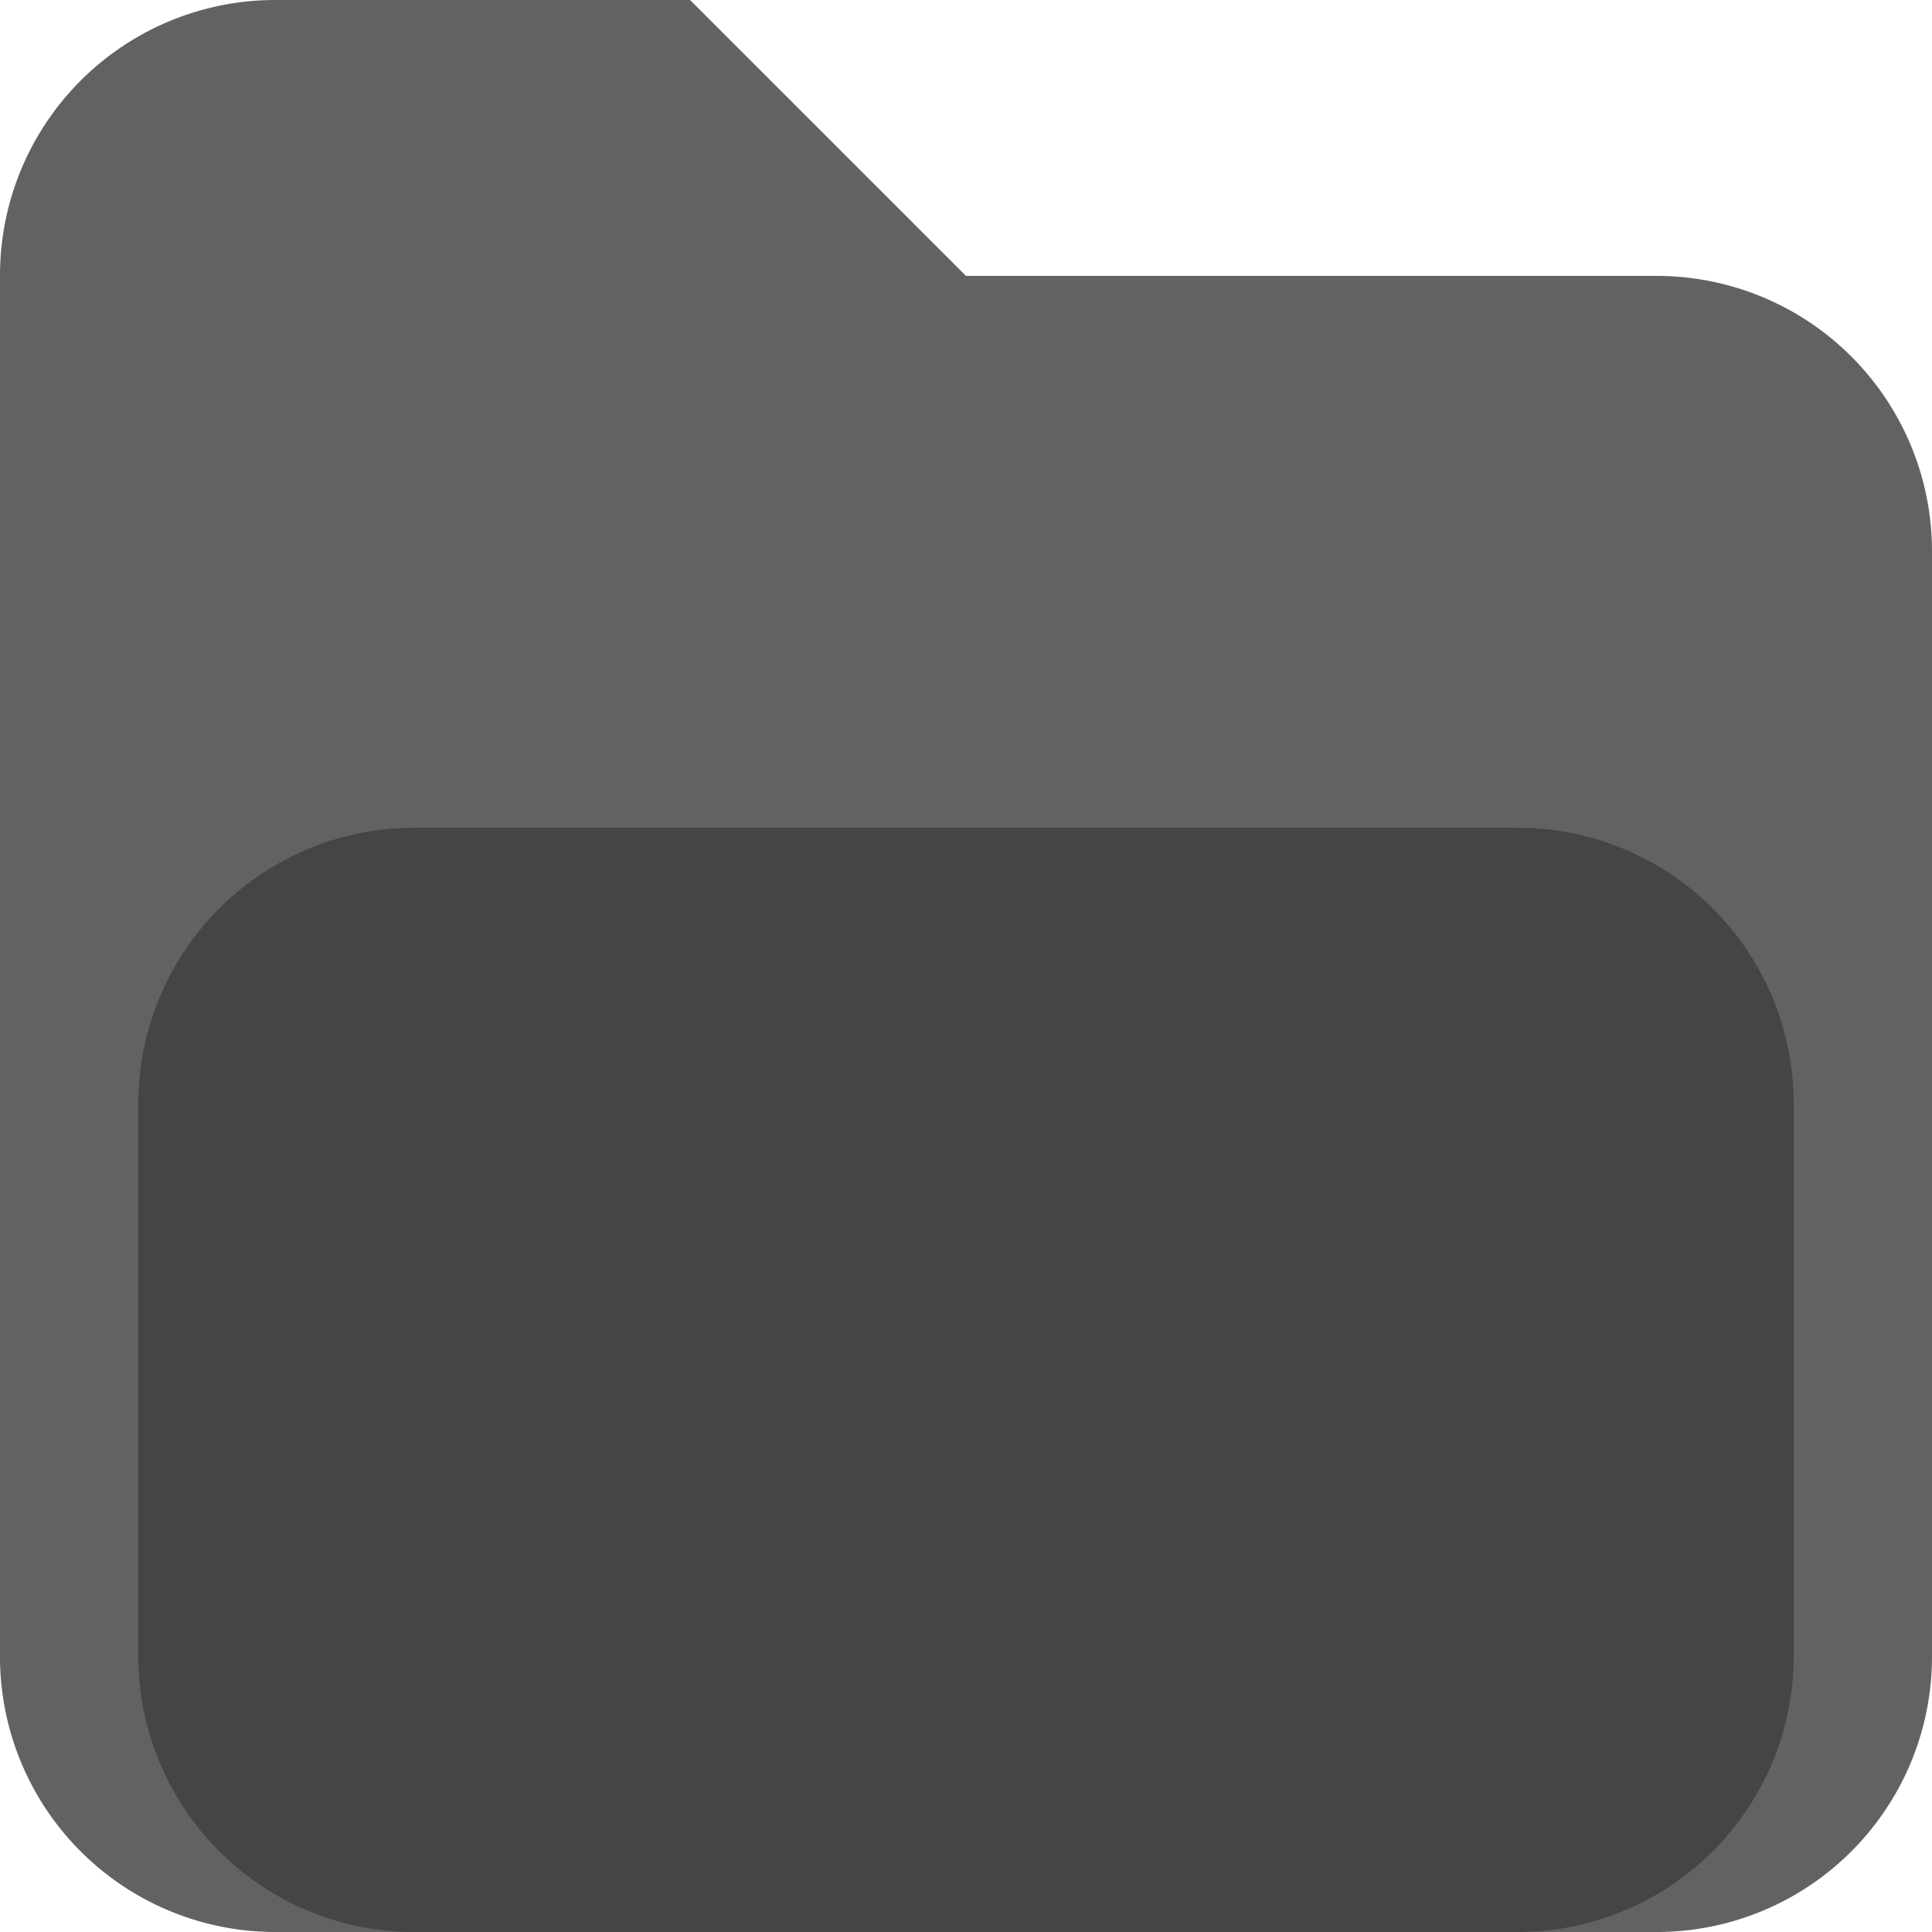
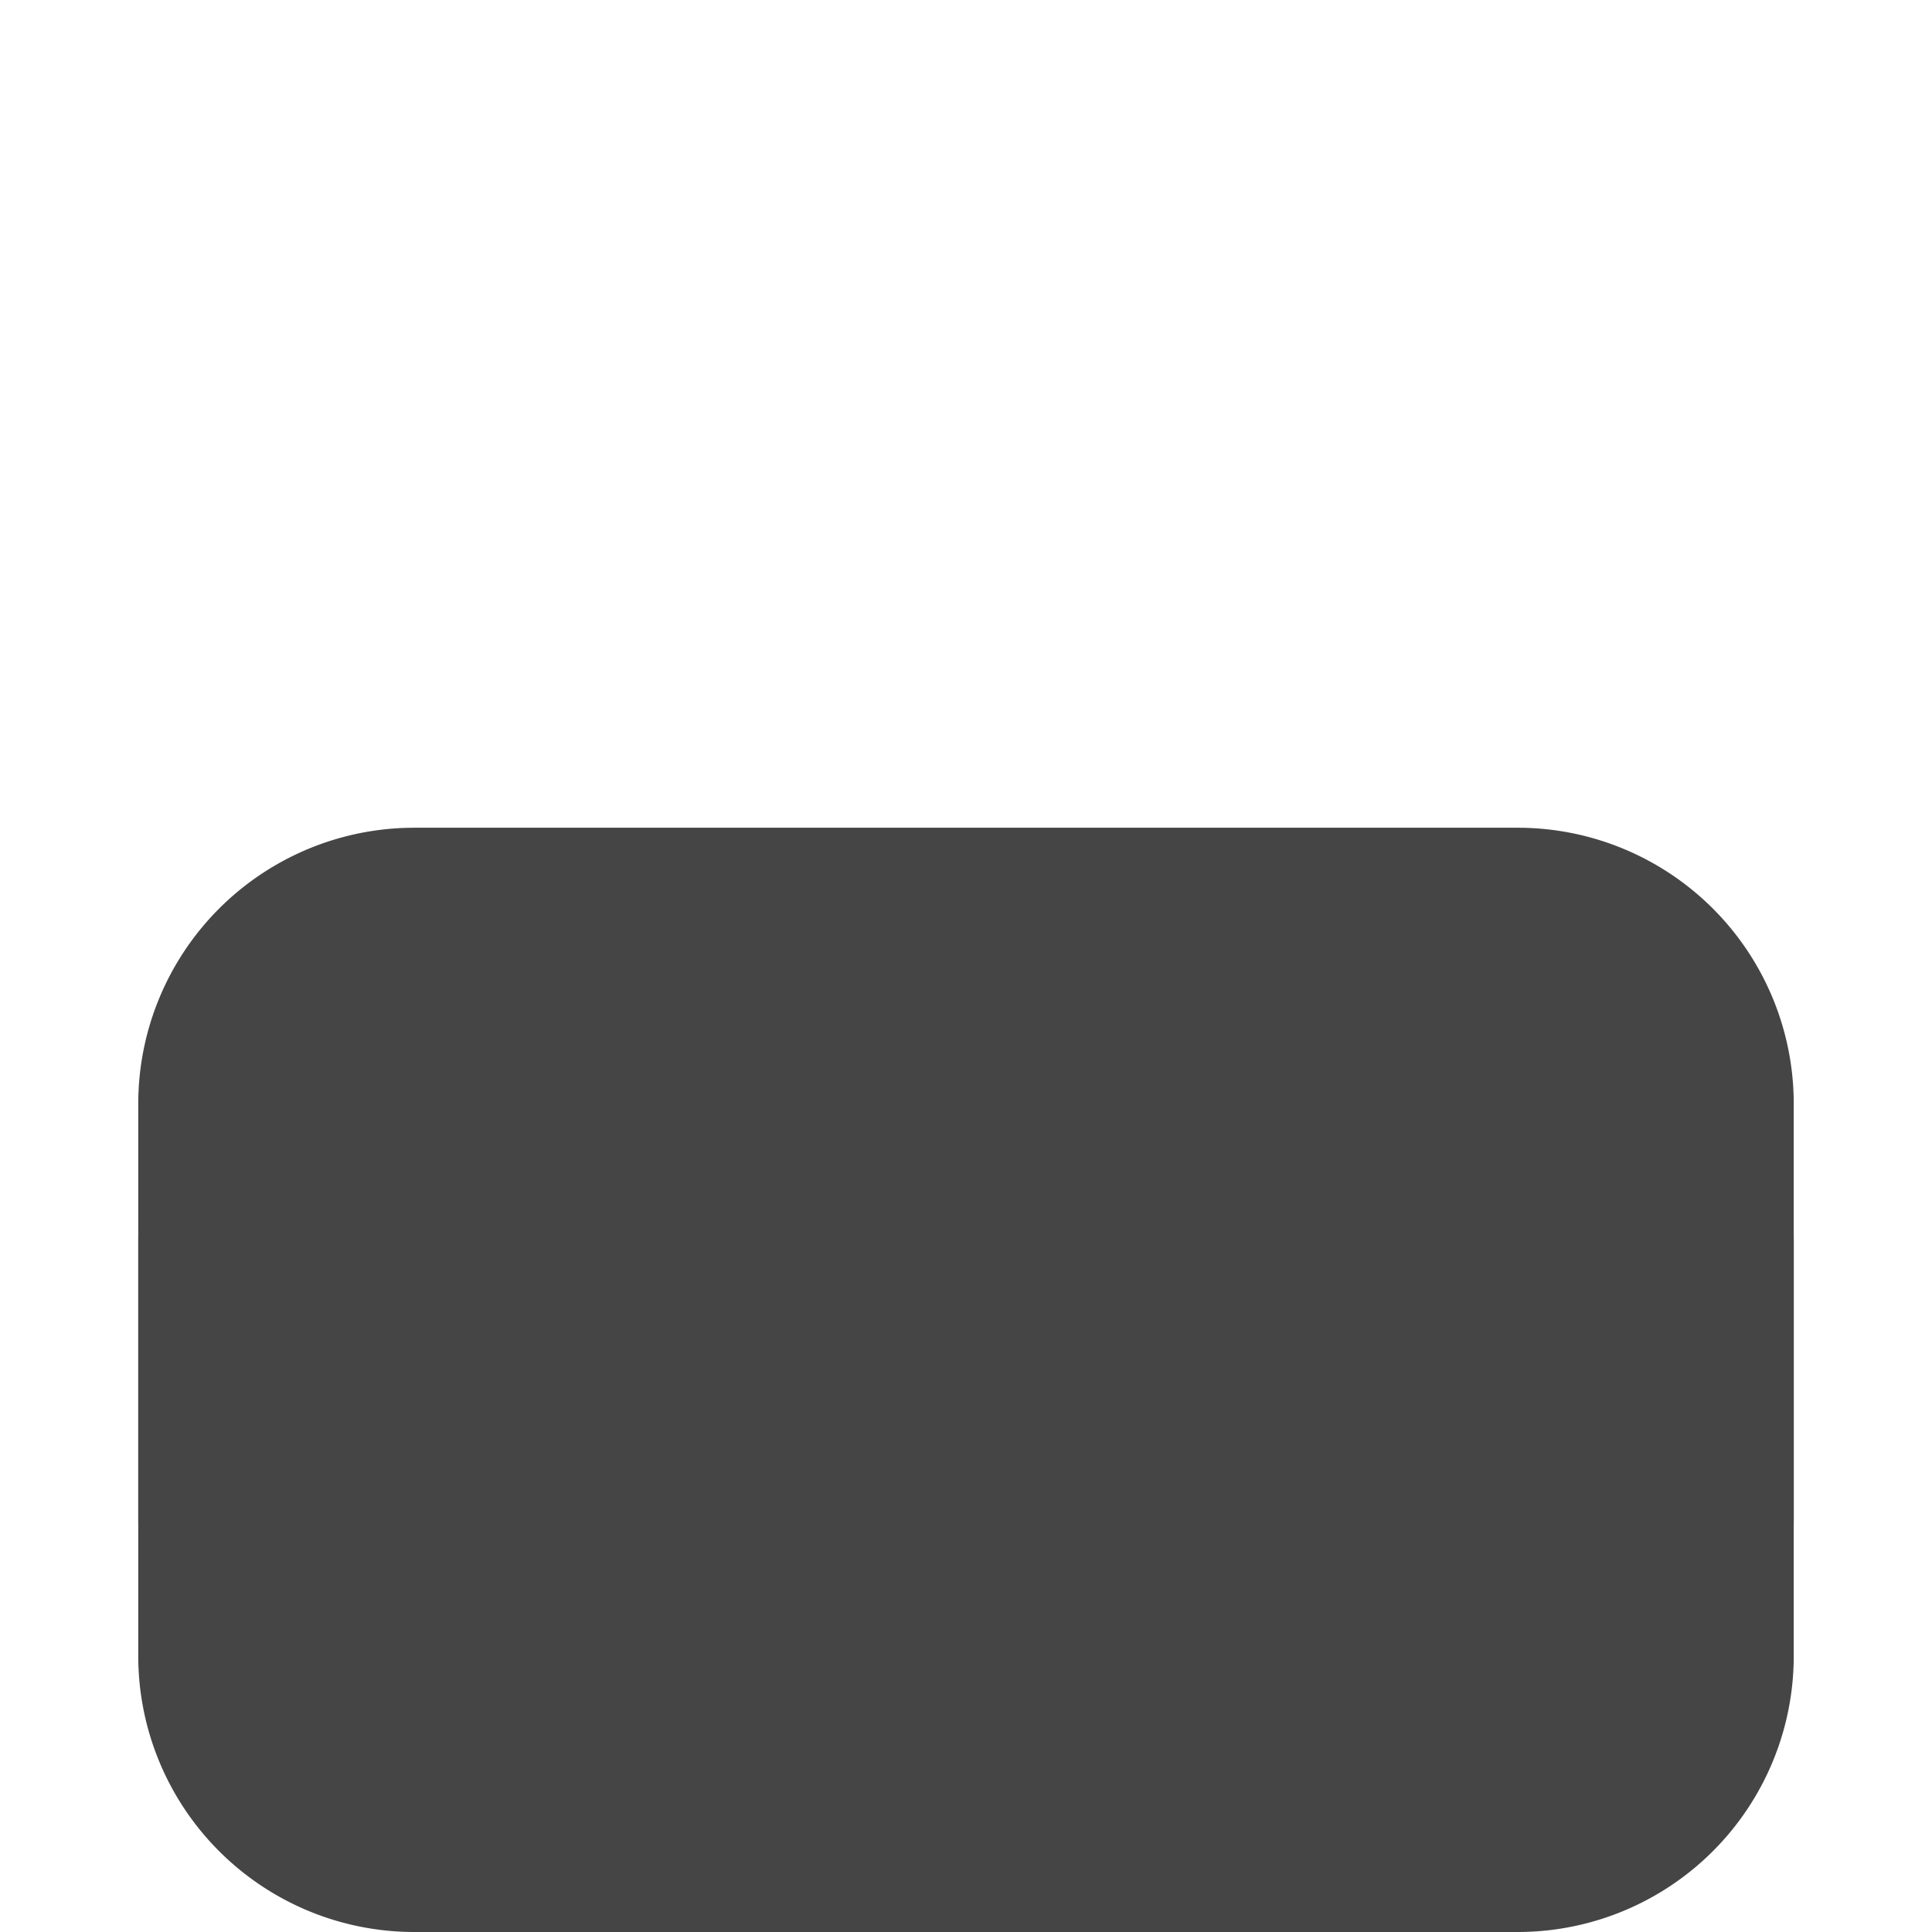
<svg xmlns="http://www.w3.org/2000/svg" width="16" height="16">
  <g fill="#454545">
-     <path d="M2.285 0h3.43L8 2.285h5.715A2.28 2.28 0 0 1 16 4.57v9.145A2.28 2.28 0 0 1 13.715 16H2.285A2.28 2.28 0 0 1 0 13.715V2.285A2.28 2.28 0 0 1 2.285 0zm0 0" fill-opacity=".841" />
    <path d="M3.43 6.855h9.14a2.286 2.286 0 0 1 2.285 2.29v3.425a2.286 2.286 0 0 1-2.285 2.285H3.43a2.286 2.286 0 0 1-2.285-2.285V9.145a2.286 2.286 0 0 1 2.285-2.29zm0 0" />
    <path d="M3.43 8h9.14a2.286 2.286 0 0 1 2.285 2.285v3.43A2.286 2.286 0 0 1 12.57 16H3.43a2.286 2.286 0 0 1-2.285-2.285v-3.43A2.286 2.286 0 0 1 3.43 8zm0 0" />
  </g>
</svg>